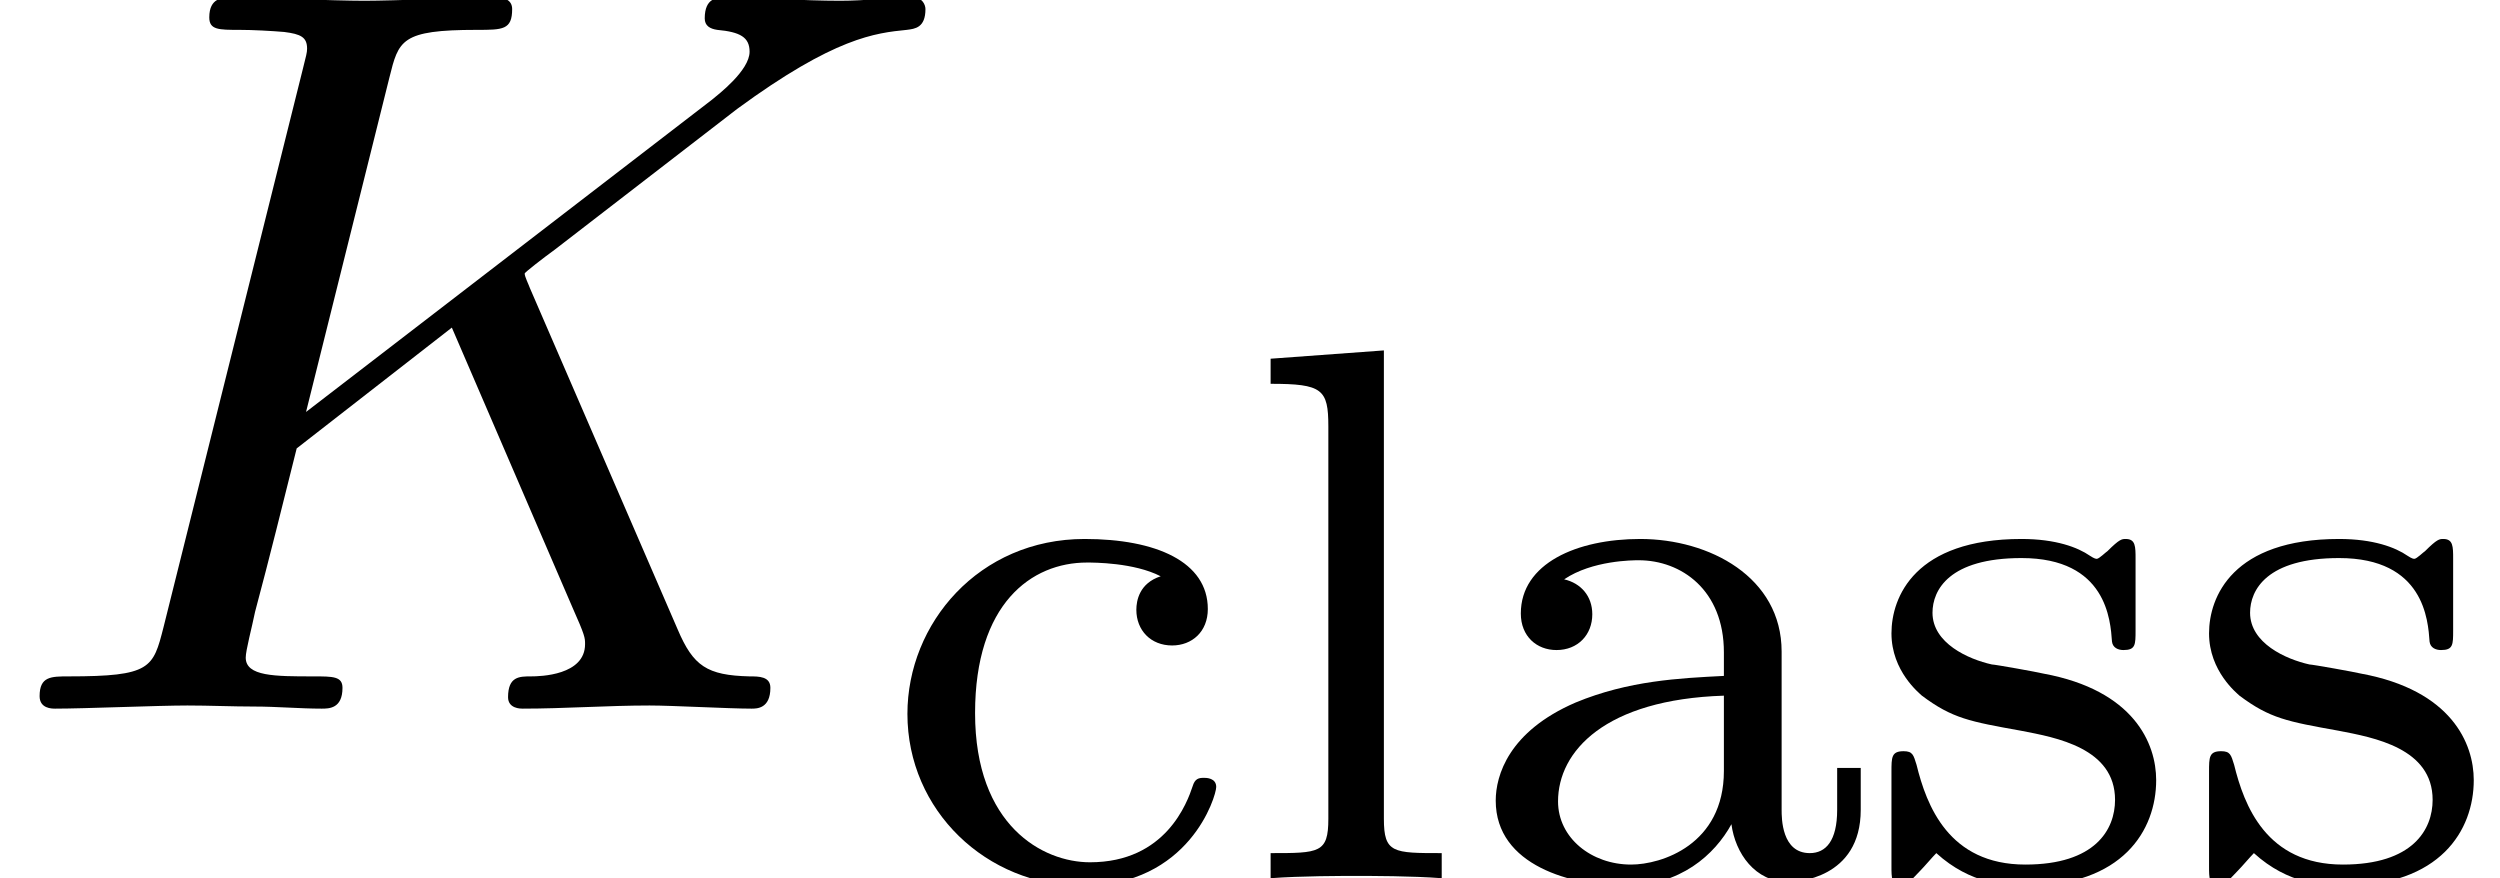
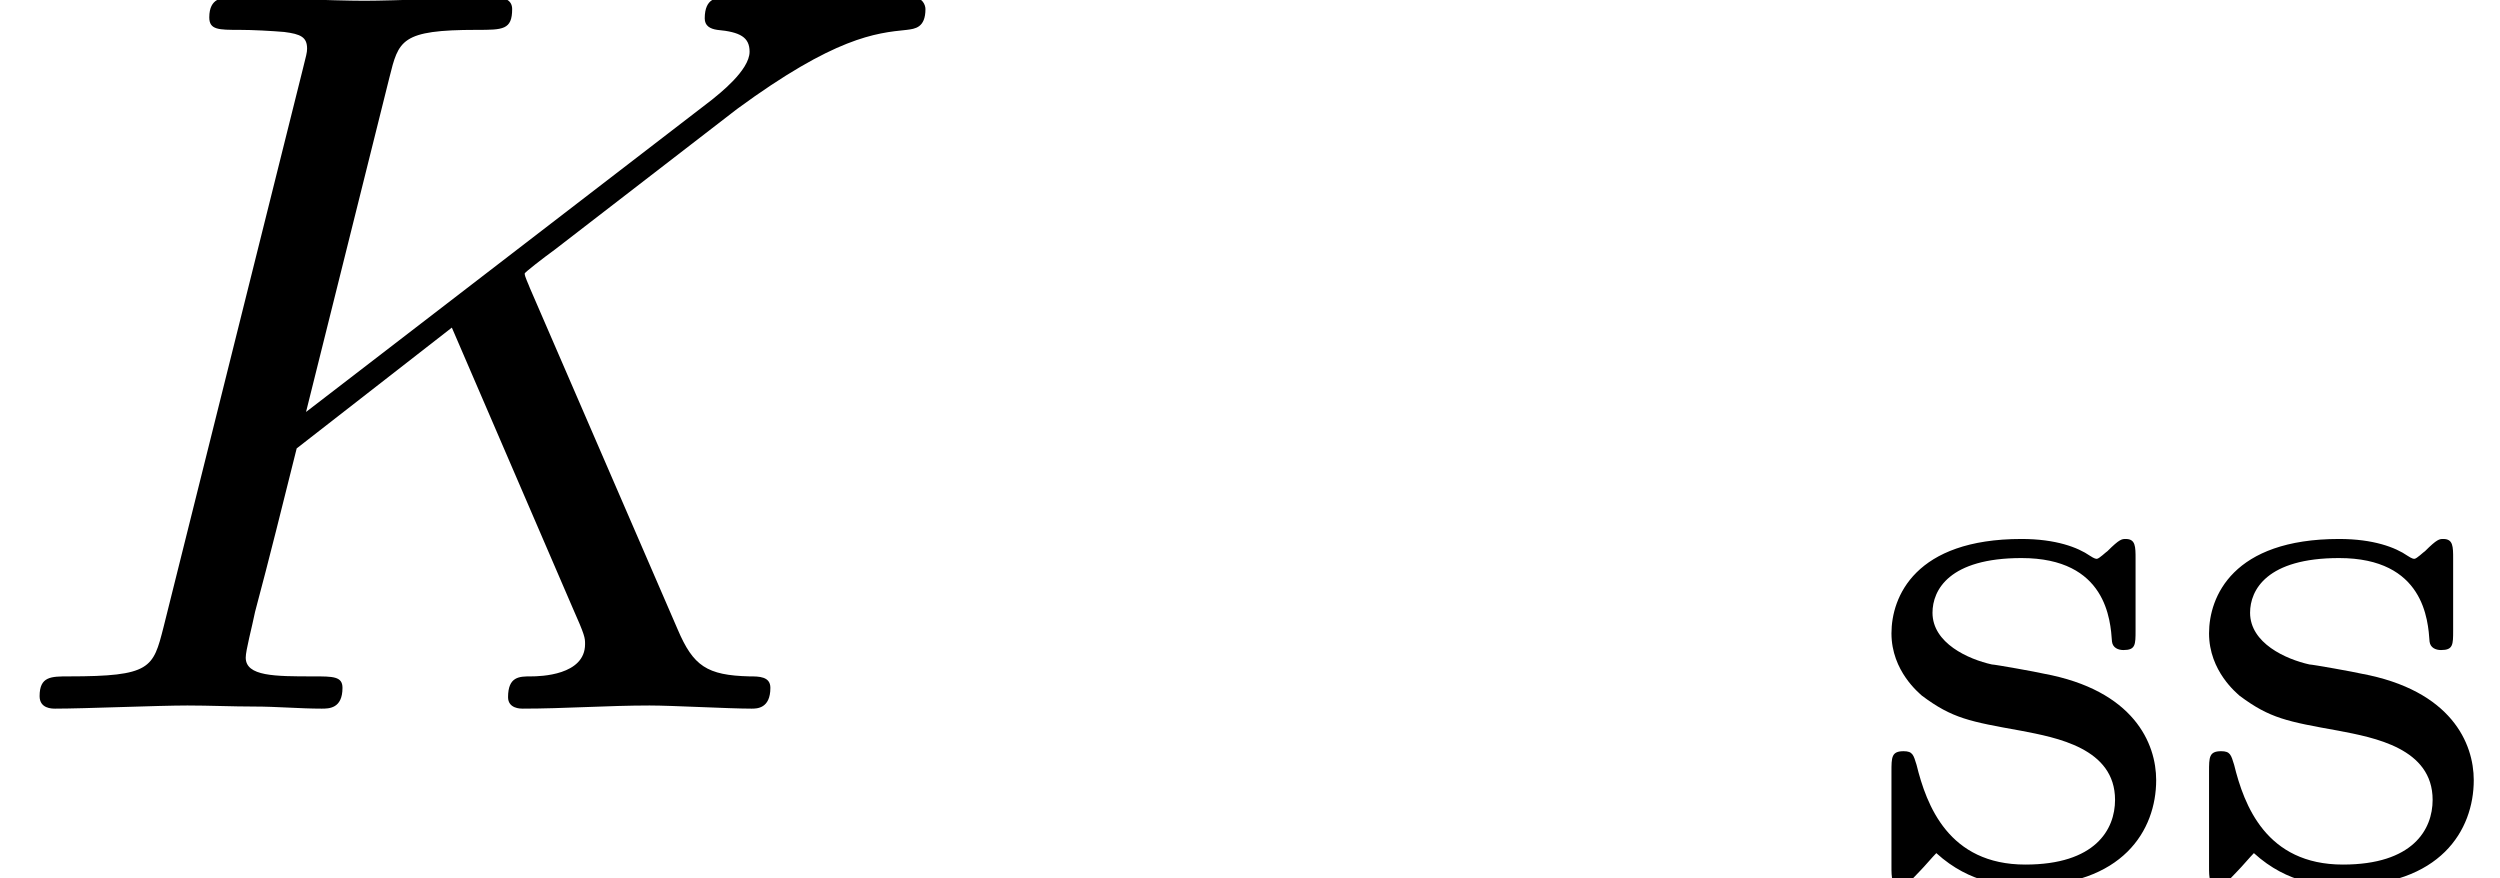
<svg xmlns="http://www.w3.org/2000/svg" xmlns:xlink="http://www.w3.org/1999/xlink" height="9.204pt" version="1.1" viewBox="70.735 61.316 26.198 9.204" width="26.198pt">
  <defs>
-     <path d="M5.553 -4.407C5.542 -4.44 5.498 -4.527 5.498 -4.56C5.498 -4.571 5.695 -4.724 5.815 -4.811L7.724 -6.284C8.749 -7.036 9.175 -7.08 9.502 -7.113C9.589 -7.124 9.698 -7.135 9.698 -7.331C9.698 -7.375 9.665 -7.451 9.578 -7.451C9.338 -7.451 9.065 -7.418 8.804 -7.418C8.411 -7.418 7.985 -7.451 7.593 -7.451C7.516 -7.451 7.385 -7.451 7.385 -7.233C7.385 -7.156 7.44 -7.124 7.516 -7.113C7.756 -7.091 7.855 -7.036 7.855 -6.884C7.855 -6.687 7.527 -6.436 7.462 -6.382L3.207 -3.109L4.08 -6.611C4.178 -7.004 4.2 -7.113 4.996 -7.113C5.269 -7.113 5.367 -7.113 5.367 -7.331C5.367 -7.429 5.28 -7.451 5.215 -7.451C4.909 -7.451 4.124 -7.418 3.818 -7.418C3.502 -7.418 2.727 -7.451 2.411 -7.451C2.335 -7.451 2.193 -7.451 2.193 -7.244C2.193 -7.113 2.291 -7.113 2.509 -7.113C2.651 -7.113 2.847 -7.102 2.978 -7.091C3.153 -7.069 3.218 -7.036 3.218 -6.916C3.218 -6.873 3.207 -6.84 3.175 -6.709L1.713 -0.851C1.604 -0.425 1.582 -0.338 0.72 -0.338C0.535 -0.338 0.415 -0.338 0.415 -0.131C0.415 0 0.545 0 0.578 0C0.884 0 1.658 -0.033 1.964 -0.033C2.193 -0.033 2.433 -0.022 2.662 -0.022C2.902 -0.022 3.142 0 3.371 0C3.447 0 3.589 0 3.589 -0.218C3.589 -0.338 3.491 -0.338 3.284 -0.338C2.88 -0.338 2.575 -0.338 2.575 -0.535C2.575 -0.611 2.64 -0.851 2.673 -1.015C2.825 -1.582 2.967 -2.16 3.109 -2.727L4.735 -3.993L6 -1.058C6.131 -0.764 6.131 -0.742 6.131 -0.676C6.131 -0.349 5.662 -0.338 5.564 -0.338C5.444 -0.338 5.324 -0.338 5.324 -0.12C5.324 0 5.455 0 5.476 0C5.913 0 6.371 -0.033 6.807 -0.033C7.047 -0.033 7.636 0 7.876 0C7.931 0 8.073 0 8.073 -0.218C8.073 -0.338 7.953 -0.338 7.855 -0.338C7.407 -0.349 7.265 -0.447 7.102 -0.829L5.553 -4.407Z" id="g0-75" />
-     <path d="M3.347 -2.375C3.347 -3.156 2.59 -3.555 1.865 -3.555C1.203 -3.555 0.614 -3.3 0.614 -2.774C0.614 -2.534 0.781 -2.391 0.988 -2.391C1.211 -2.391 1.363 -2.55 1.363 -2.766C1.363 -2.957 1.243 -3.092 1.068 -3.132C1.363 -3.332 1.793 -3.332 1.849 -3.332C2.295 -3.332 2.742 -3.021 2.742 -2.367V-2.12C2.279 -2.096 1.745 -2.072 1.188 -1.841C0.486 -1.538 0.351 -1.076 0.351 -0.813C0.351 -0.128 1.156 0.08 1.706 0.08C2.287 0.08 2.646 -0.247 2.821 -0.566C2.861 -0.263 3.068 0.04 3.419 0.04C3.499 0.04 4.176 0.008 4.176 -0.717V-1.156H3.929V-0.717C3.929 -0.391 3.81 -0.263 3.642 -0.263C3.347 -0.263 3.347 -0.63 3.347 -0.717V-2.375ZM2.742 -1.124C2.742 -0.351 2.088 -0.143 1.769 -0.143C1.355 -0.143 1.004 -0.422 1.004 -0.805C1.004 -1.331 1.498 -1.873 2.742 -1.913V-1.124Z" id="g1-97" />
-     <path d="M2.933 -3.164C2.71 -3.092 2.678 -2.909 2.678 -2.813C2.678 -2.598 2.829 -2.439 3.053 -2.439C3.26 -2.439 3.427 -2.582 3.427 -2.821C3.427 -3.316 2.885 -3.555 2.136 -3.555C1.028 -3.555 0.279 -2.67 0.279 -1.722C0.279 -0.709 1.108 0.08 2.112 0.08C3.236 0.08 3.515 -0.861 3.515 -0.956S3.411 -1.052 3.387 -1.052C3.332 -1.052 3.292 -1.044 3.268 -0.964C3.212 -0.797 2.989 -0.167 2.192 -0.167C1.698 -0.167 0.988 -0.55 0.988 -1.73C0.988 -2.877 1.578 -3.308 2.16 -3.308C2.232 -3.308 2.654 -3.308 2.933 -3.164Z" id="g1-99" />
-     <path d="M1.522 -5.531L0.335 -5.444V-5.181C0.877 -5.181 0.94 -5.125 0.94 -4.734V-0.622C0.94 -0.263 0.845 -0.263 0.335 -0.263V0C0.646 -0.024 1.092 -0.024 1.227 -0.024C1.387 -0.024 1.817 -0.024 2.128 0V-0.263C1.618 -0.263 1.522 -0.263 1.522 -0.622V-5.531Z" id="g1-108" />
+     <path d="M5.553 -4.407C5.542 -4.44 5.498 -4.527 5.498 -4.56C5.498 -4.571 5.695 -4.724 5.815 -4.811L7.724 -6.284C8.749 -7.036 9.175 -7.08 9.502 -7.113C9.589 -7.124 9.698 -7.135 9.698 -7.331C9.698 -7.375 9.665 -7.451 9.578 -7.451C8.411 -7.418 7.985 -7.451 7.593 -7.451C7.516 -7.451 7.385 -7.451 7.385 -7.233C7.385 -7.156 7.44 -7.124 7.516 -7.113C7.756 -7.091 7.855 -7.036 7.855 -6.884C7.855 -6.687 7.527 -6.436 7.462 -6.382L3.207 -3.109L4.08 -6.611C4.178 -7.004 4.2 -7.113 4.996 -7.113C5.269 -7.113 5.367 -7.113 5.367 -7.331C5.367 -7.429 5.28 -7.451 5.215 -7.451C4.909 -7.451 4.124 -7.418 3.818 -7.418C3.502 -7.418 2.727 -7.451 2.411 -7.451C2.335 -7.451 2.193 -7.451 2.193 -7.244C2.193 -7.113 2.291 -7.113 2.509 -7.113C2.651 -7.113 2.847 -7.102 2.978 -7.091C3.153 -7.069 3.218 -7.036 3.218 -6.916C3.218 -6.873 3.207 -6.84 3.175 -6.709L1.713 -0.851C1.604 -0.425 1.582 -0.338 0.72 -0.338C0.535 -0.338 0.415 -0.338 0.415 -0.131C0.415 0 0.545 0 0.578 0C0.884 0 1.658 -0.033 1.964 -0.033C2.193 -0.033 2.433 -0.022 2.662 -0.022C2.902 -0.022 3.142 0 3.371 0C3.447 0 3.589 0 3.589 -0.218C3.589 -0.338 3.491 -0.338 3.284 -0.338C2.88 -0.338 2.575 -0.338 2.575 -0.535C2.575 -0.611 2.64 -0.851 2.673 -1.015C2.825 -1.582 2.967 -2.16 3.109 -2.727L4.735 -3.993L6 -1.058C6.131 -0.764 6.131 -0.742 6.131 -0.676C6.131 -0.349 5.662 -0.338 5.564 -0.338C5.444 -0.338 5.324 -0.338 5.324 -0.12C5.324 0 5.455 0 5.476 0C5.913 0 6.371 -0.033 6.807 -0.033C7.047 -0.033 7.636 0 7.876 0C7.931 0 8.073 0 8.073 -0.218C8.073 -0.338 7.953 -0.338 7.855 -0.338C7.407 -0.349 7.265 -0.447 7.102 -0.829L5.553 -4.407Z" id="g0-75" />
    <path d="M2.837 -3.347C2.837 -3.475 2.837 -3.555 2.734 -3.555C2.694 -3.555 2.67 -3.555 2.542 -3.427C2.527 -3.419 2.455 -3.347 2.431 -3.347C2.423 -3.347 2.407 -3.347 2.359 -3.379C2.232 -3.467 2.001 -3.555 1.642 -3.555C0.526 -3.555 0.279 -2.949 0.279 -2.566C0.279 -2.168 0.574 -1.937 0.598 -1.913C0.917 -1.674 1.1 -1.642 1.634 -1.546C2.008 -1.474 2.622 -1.363 2.622 -0.821C2.622 -0.51 2.415 -0.143 1.682 -0.143C0.877 -0.143 0.646 -0.765 0.542 -1.188C0.51 -1.291 0.502 -1.331 0.406 -1.331C0.279 -1.331 0.279 -1.267 0.279 -1.116V-0.128C0.279 0 0.279 0.08 0.383 0.08C0.43 0.08 0.438 0.072 0.582 -0.08C0.622 -0.12 0.709 -0.223 0.749 -0.263C1.108 0.064 1.482 0.08 1.69 0.08C2.702 0.08 3.053 -0.502 3.053 -1.028C3.053 -1.411 2.821 -1.969 1.873 -2.144C1.809 -2.16 1.363 -2.24 1.331 -2.24C1.084 -2.295 0.709 -2.463 0.709 -2.782C0.709 -3.021 0.885 -3.355 1.642 -3.355C2.534 -3.355 2.574 -2.702 2.59 -2.479C2.598 -2.415 2.654 -2.391 2.71 -2.391C2.837 -2.391 2.837 -2.447 2.837 -2.598V-3.347Z" id="g1-115" />
  </defs>
  <g id="page1">
    <use x="70.735" xlink:href="#g0-75" y="68.742" />
    <use x="79.965" xlink:href="#g1-99" y="70.519" />
    <use x="83.715" xlink:href="#g1-108" y="70.519" />
    <use x="86.058" xlink:href="#g1-97" y="70.519" />
    <use x="90.277" xlink:href="#g1-115" y="70.519" />
    <use x="93.605" xlink:href="#g1-115" y="70.519" />
  </g>
</svg>